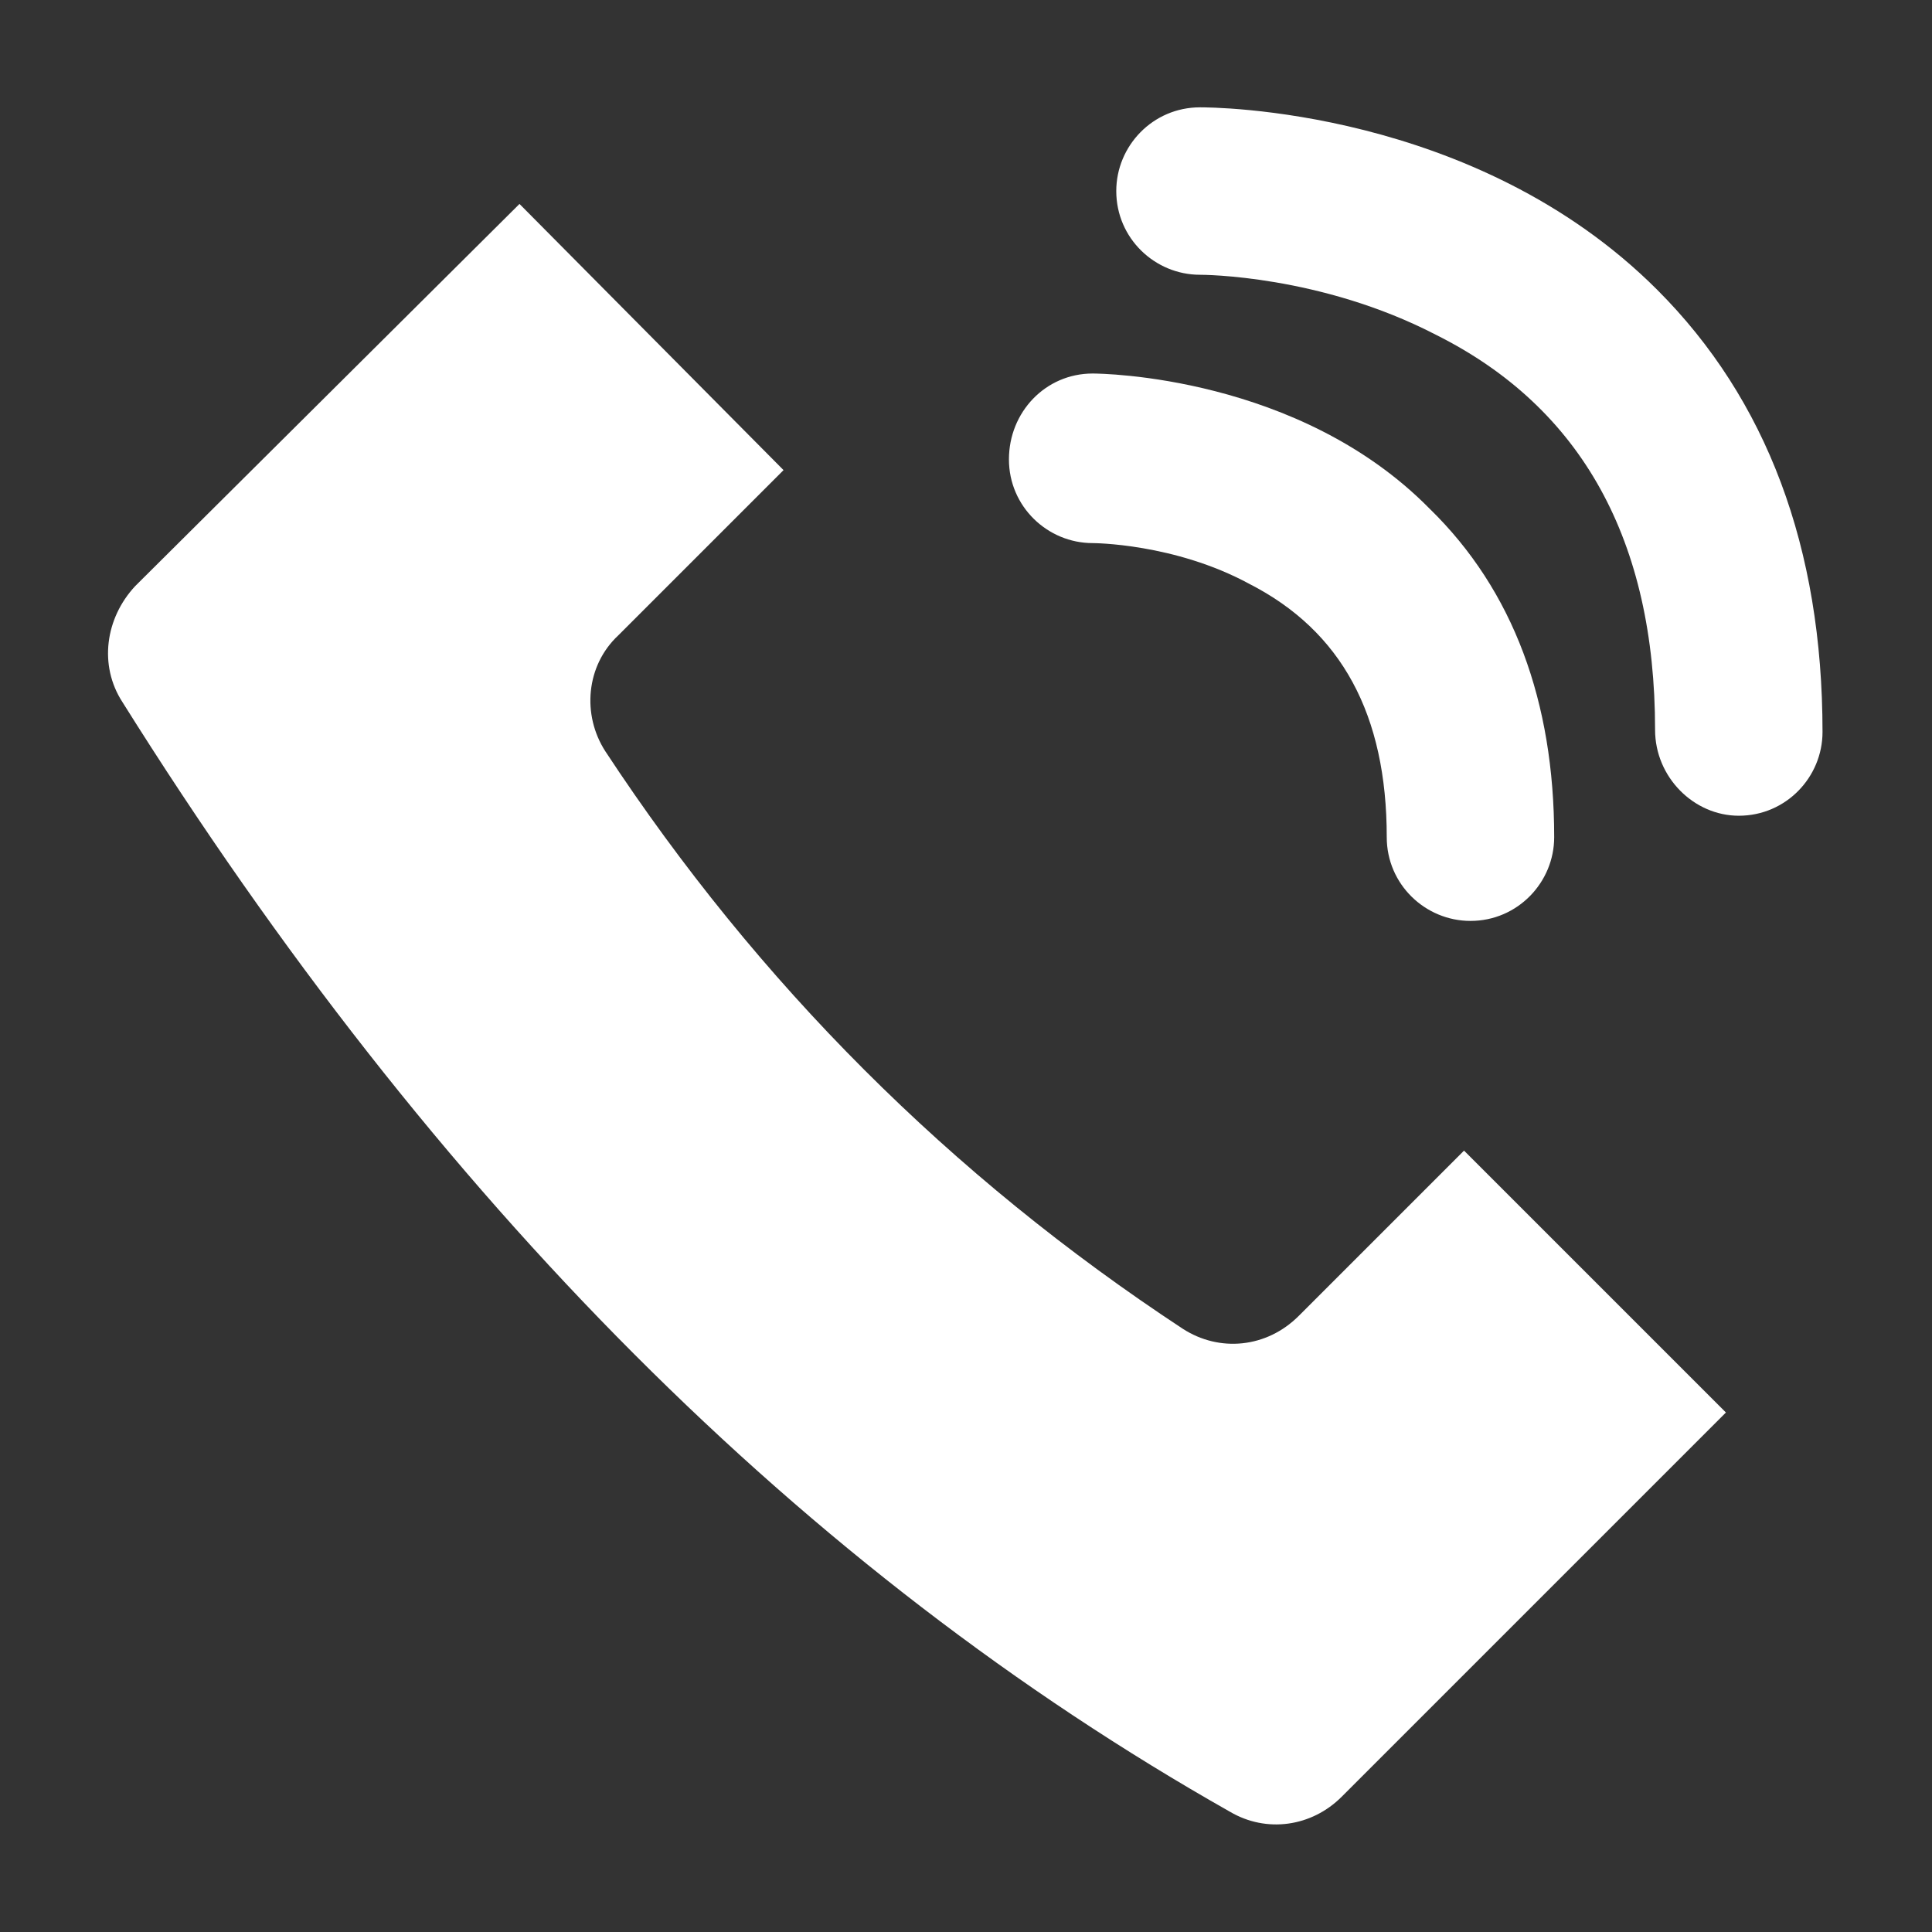
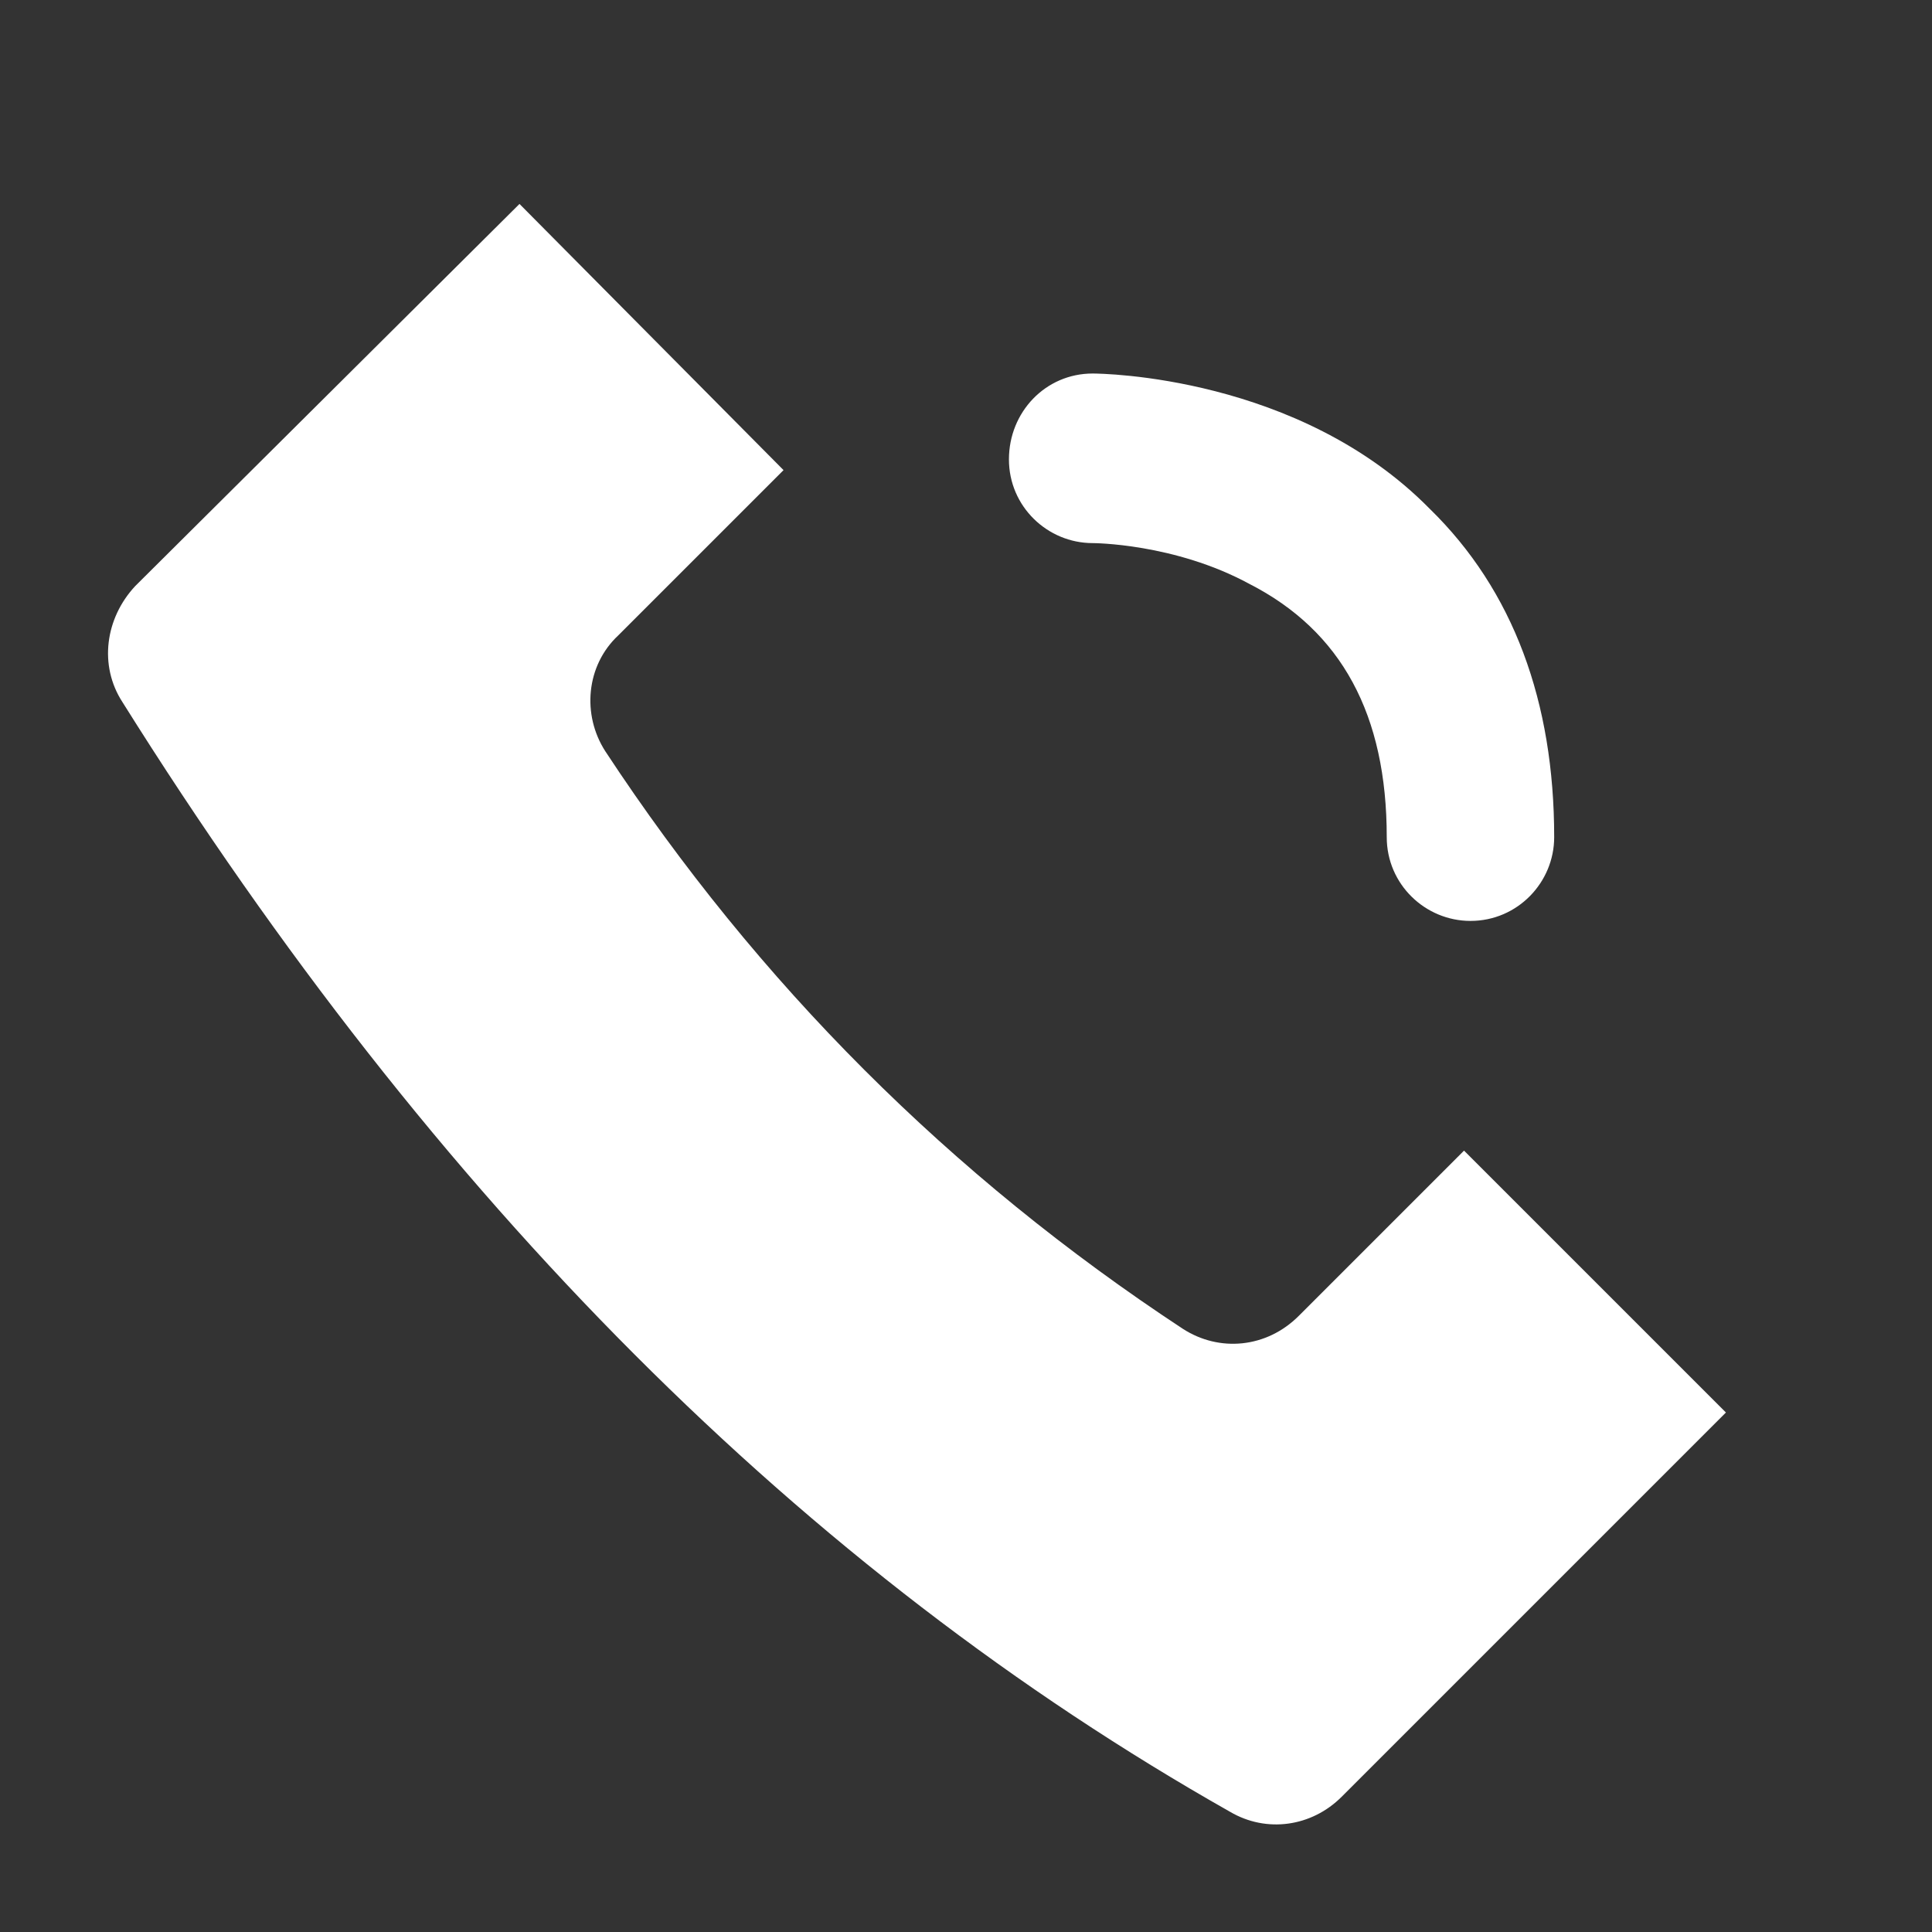
<svg xmlns="http://www.w3.org/2000/svg" version="1.1" id="Livello_1" x="0px" y="0px" viewBox="0 0 90 90" style="enable-background:new 0 0 90 90;" xml:space="preserve">
  <rect x="0" y="0" width="90" height="90" fill="#333333" stroke="none" />
  <style type="text/css">
	.st0{fill:#FFFFFF;}
</style>
  <g>
    <path class="st0" d="M5.7,32.7L5.7,32.7C20.3,56,37.5,73.2,57.3,84.4c1.7,1,3.8,0.7,5.2-0.7l17.9-17.9L68.2,53.6l-7.7,7.7   c-1.5,1.5-3.7,1.7-5.4,0.6c-10.8-7.1-19.8-16.1-26.9-26.9c-1.1-1.7-0.9-4,0.6-5.4l7.7-7.7L24.2,9.5L6.3,27.3   C4.9,28.8,4.6,31,5.7,32.7L5.7,32.7z" />
    <path class="st0" d="M50.9,17.4c-2.2,0-3.9,1.8-3.9,4c0,2.2,1.8,3.9,3.9,3.9h0c0,0,3.8,0,7.3,1.9c4.3,2.2,6.4,6.1,6.4,11.8   c0,2.2,1.8,3.9,3.9,3.9c2.2,0,3.9-1.8,3.9-3.9c0-6.3-1.9-11.5-5.8-15.3C60.5,17.5,51.3,17.4,50.9,17.4L50.9,17.4z" />
-     <path class="st0" d="M81,38c2.2,0,3.9-1.8,3.9-3.9c0-8.6-2.6-15.5-7.7-20.6C68.7,5,56.4,5,55.9,5c-2.2,0-3.9,1.8-3.9,3.9   c0,2.2,1.8,3.9,3.9,3.9c0.1,0,5.6,0,11,2.8c6.8,3.4,10.2,9.6,10.2,18.4C77.1,36.2,78.9,38,81,38L81,38z" />
  </g>
</svg>